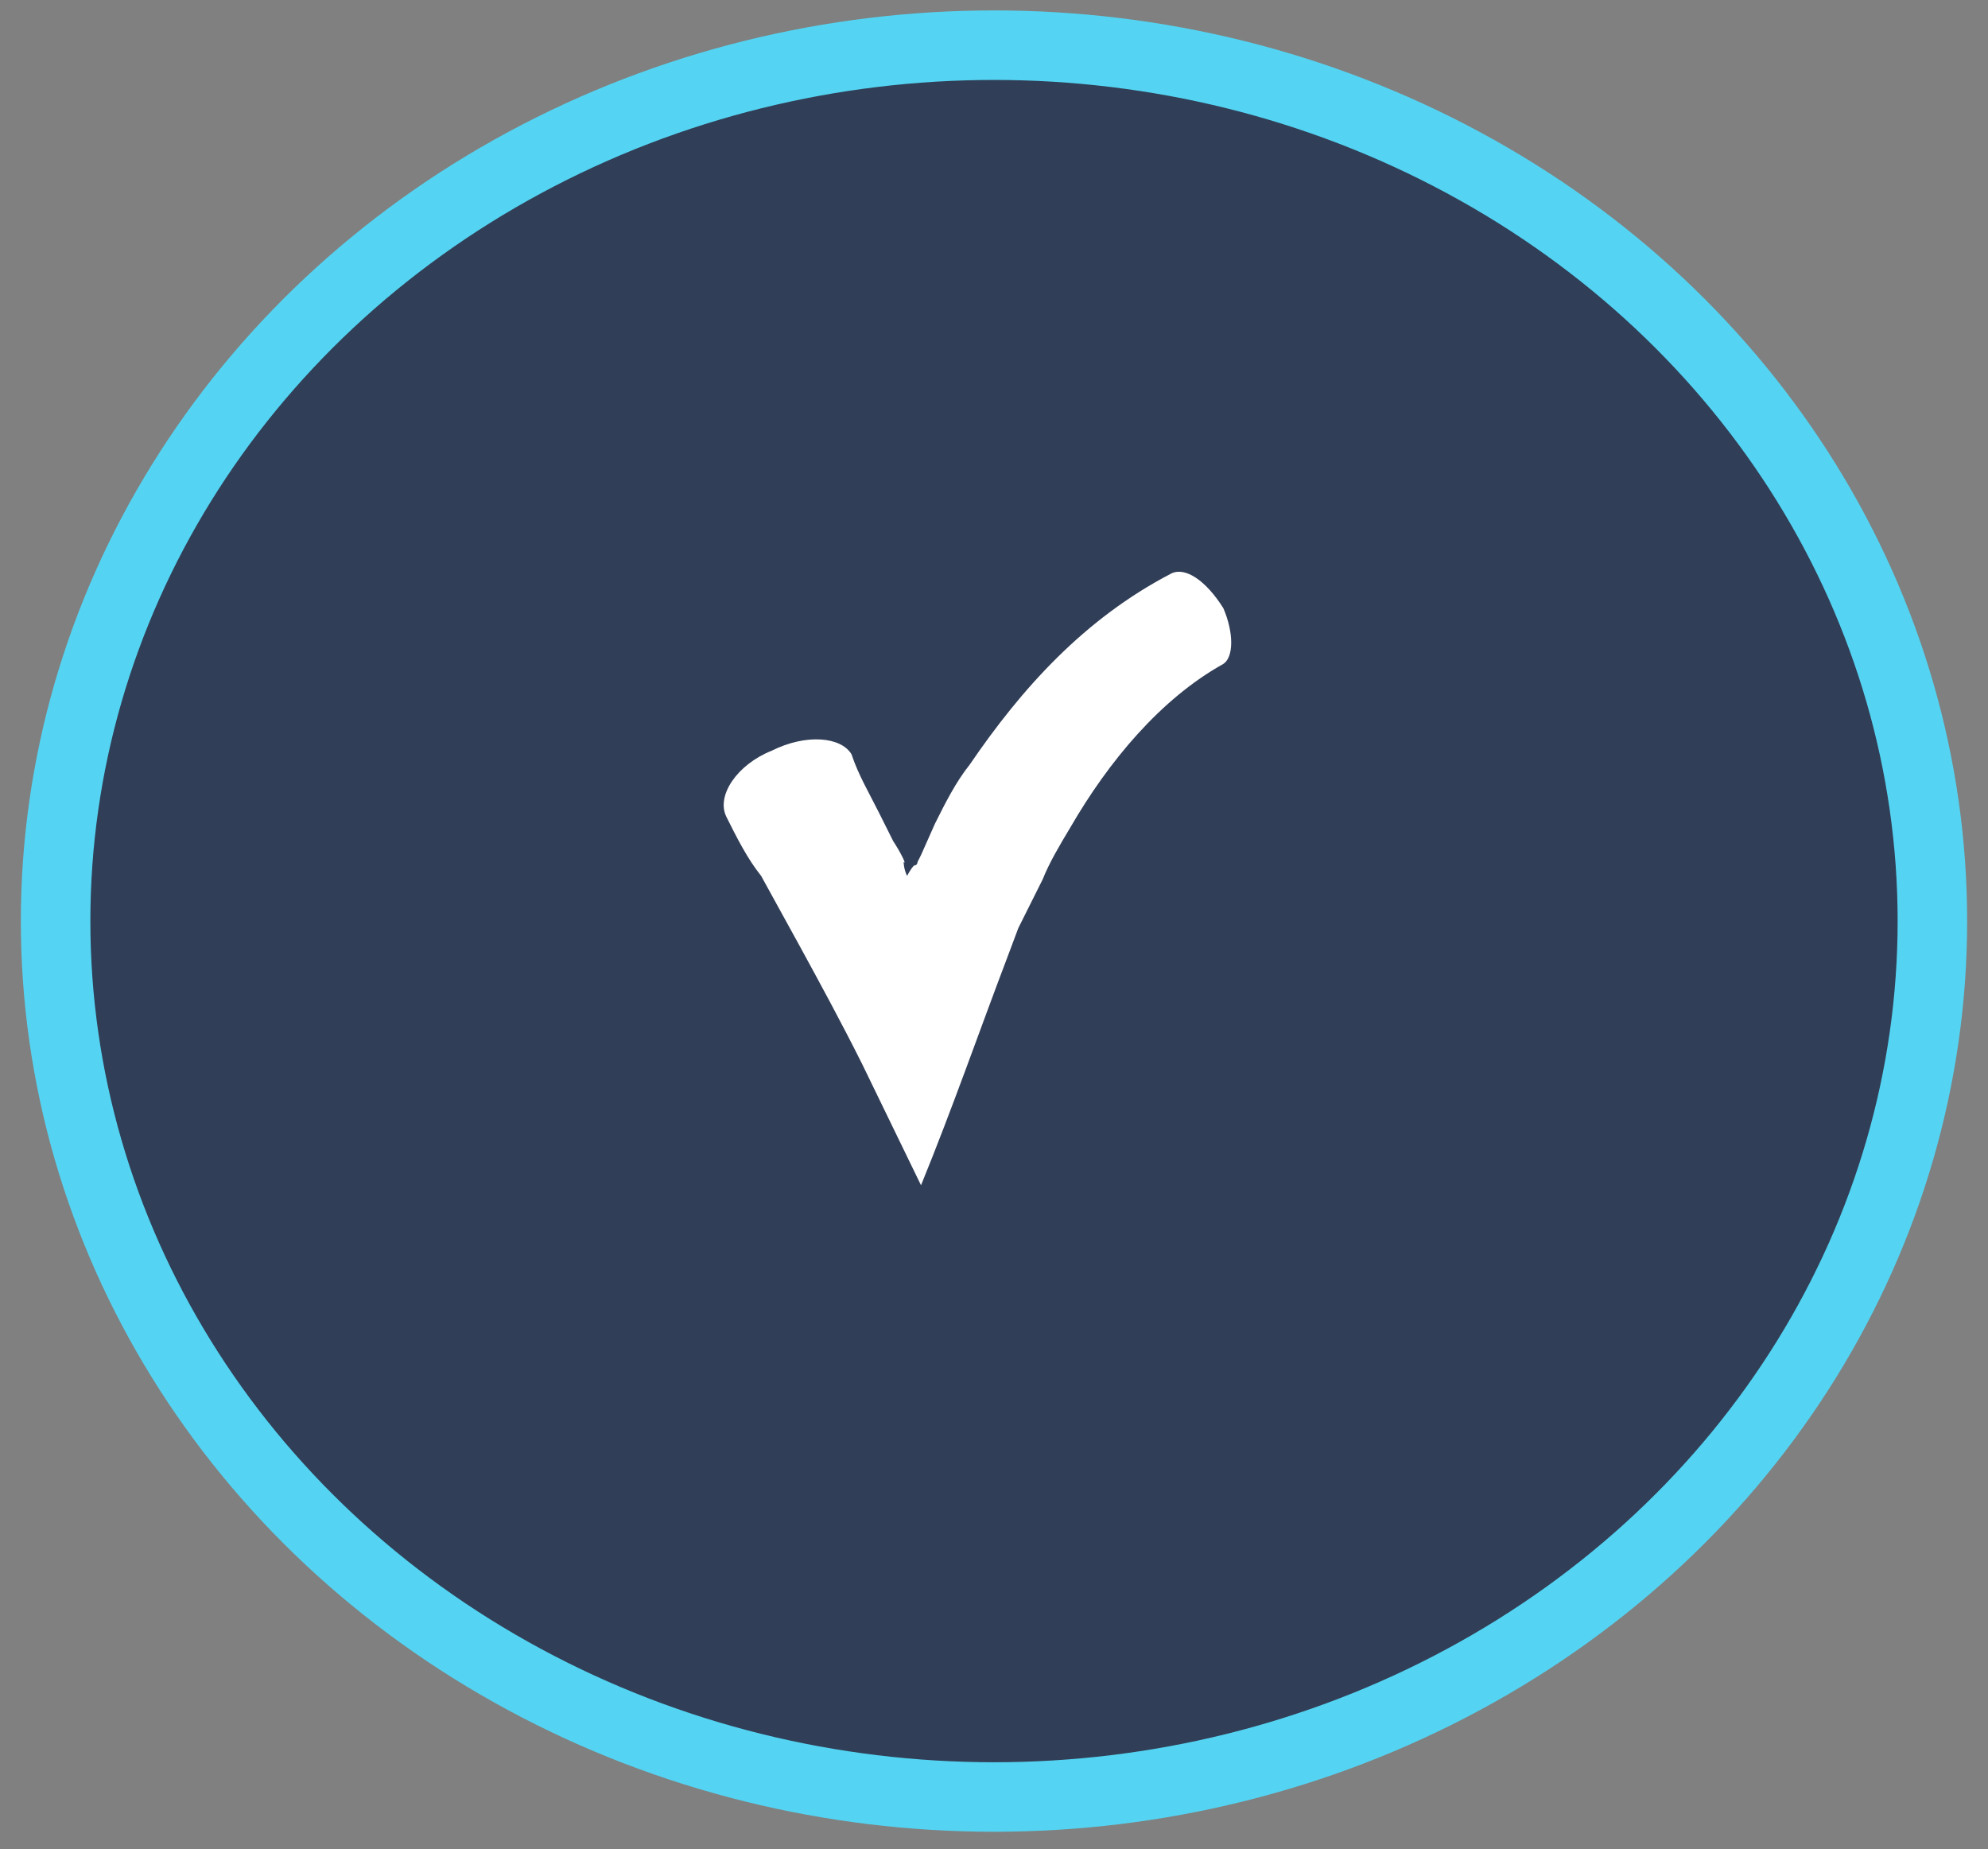
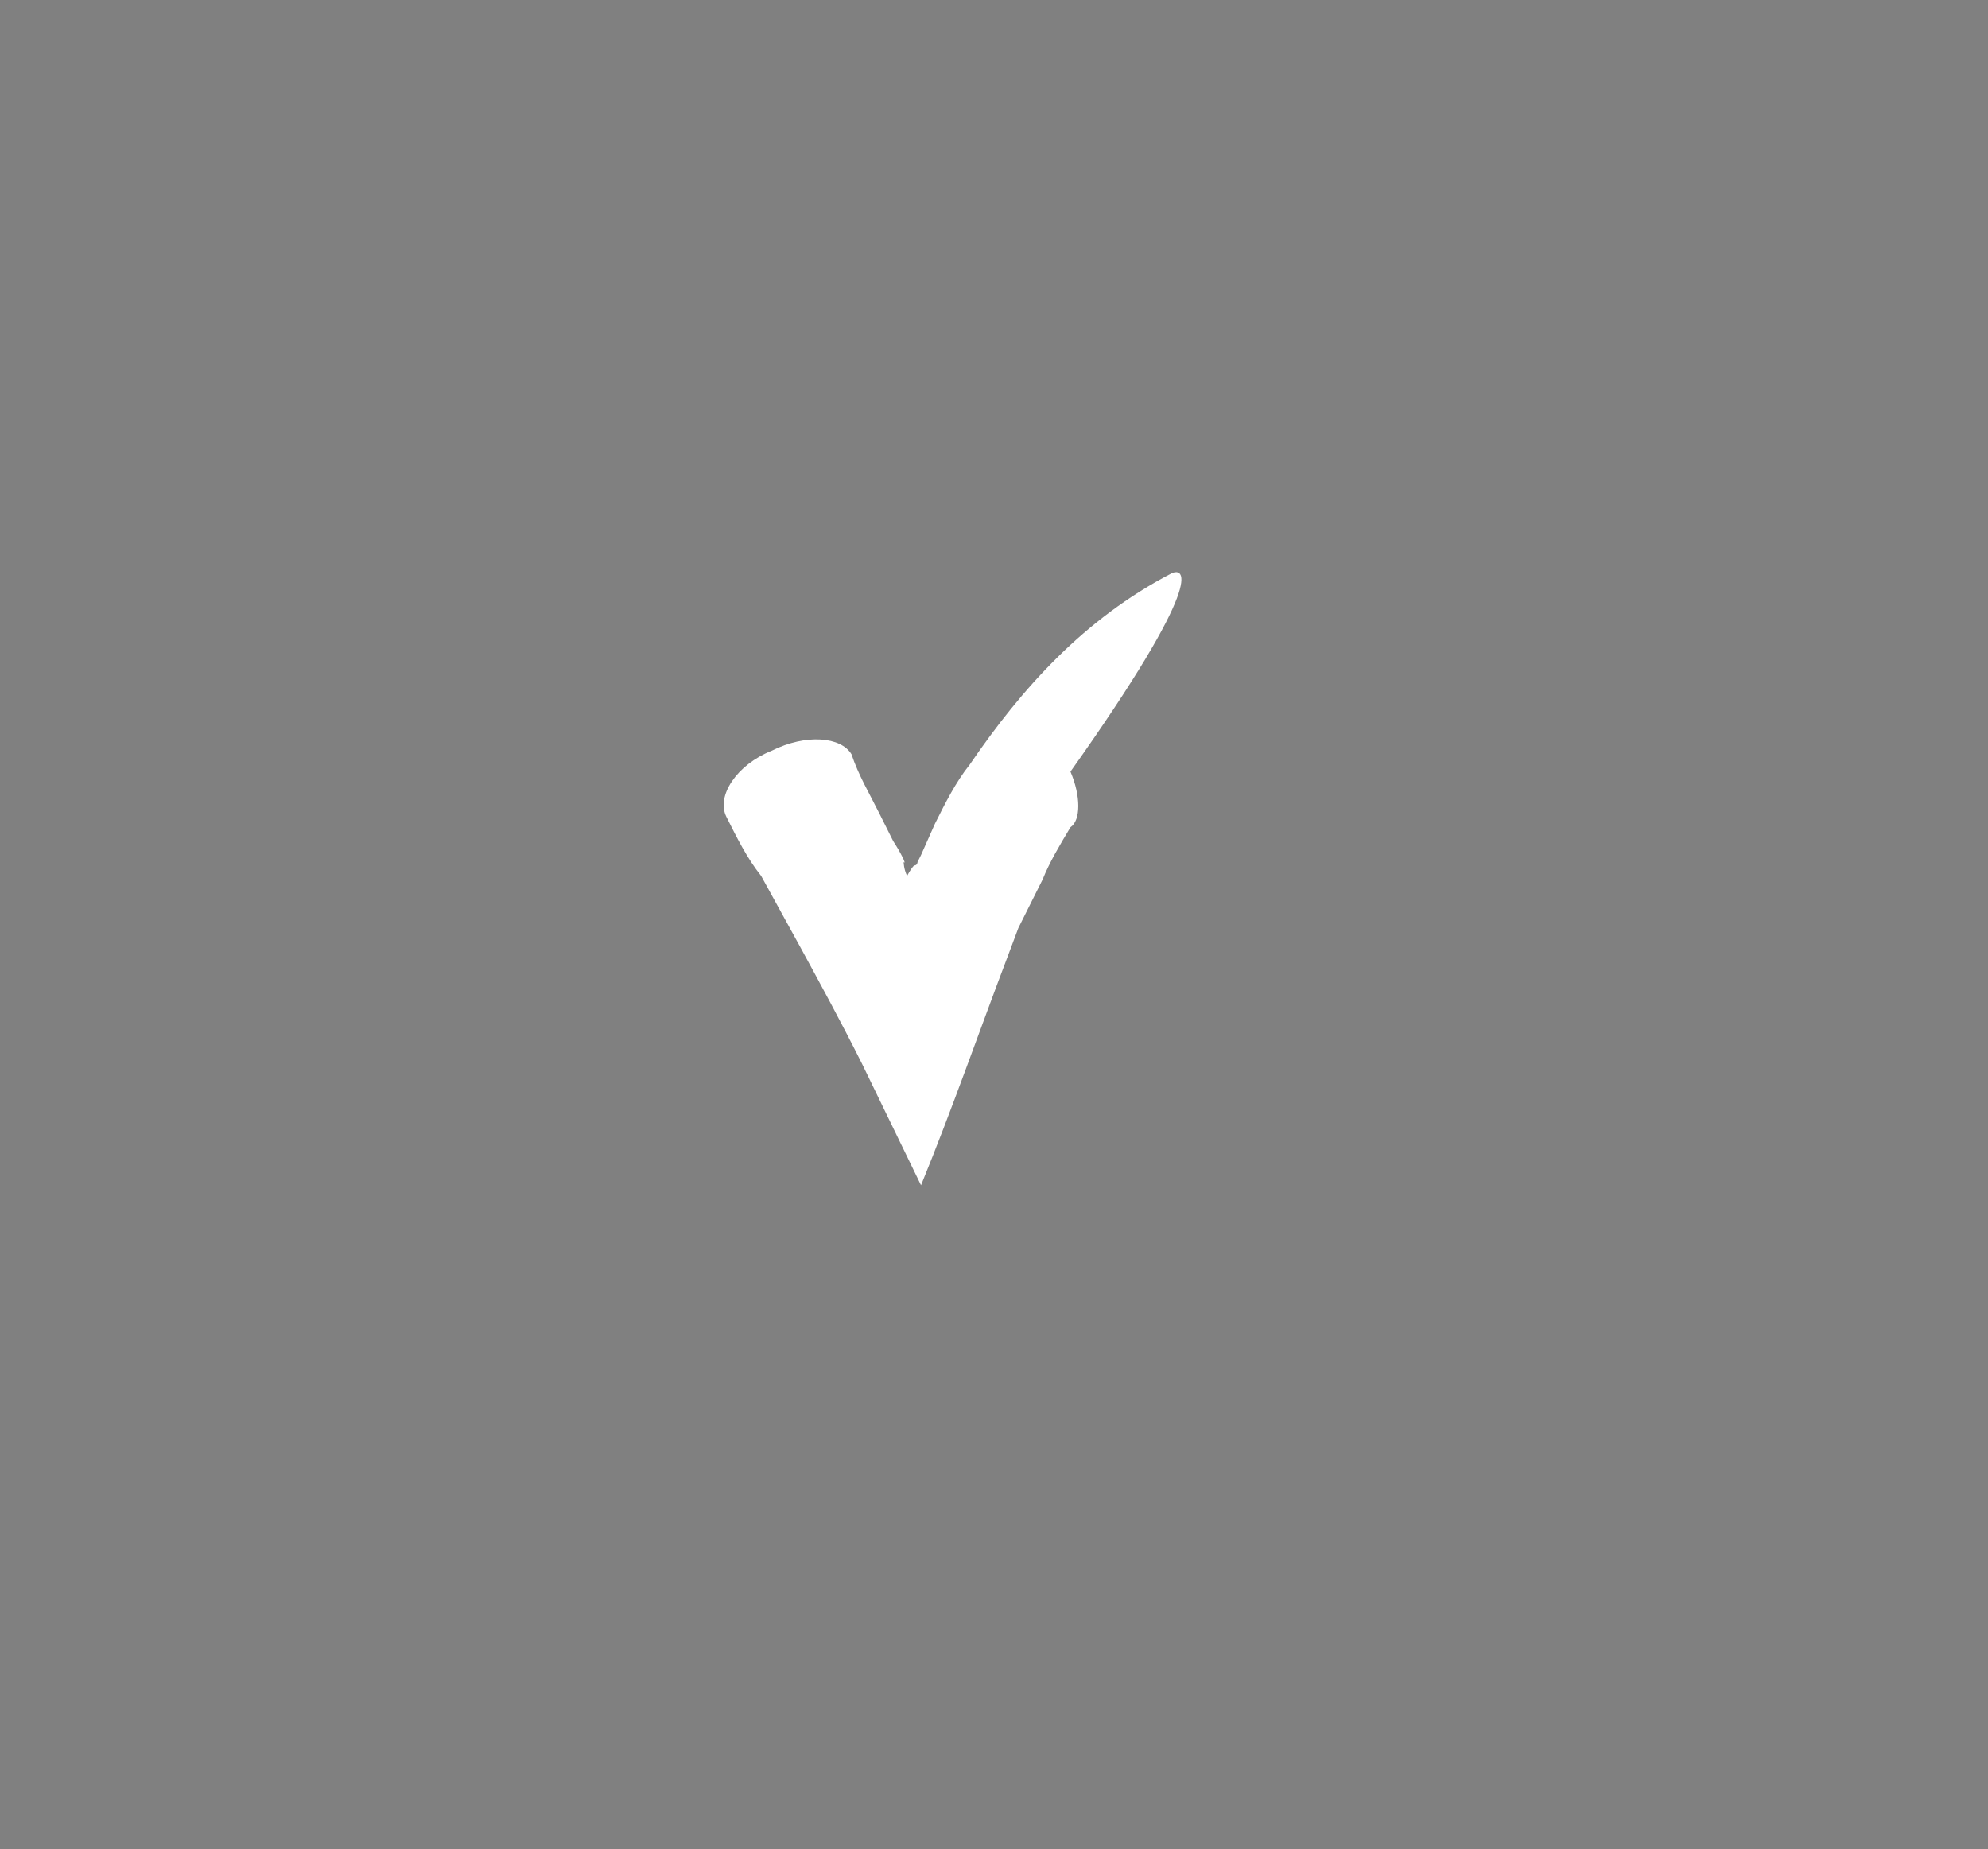
<svg xmlns="http://www.w3.org/2000/svg" version="1.1" id="Capa_1" x="0px" y="0px" viewBox="0 0 57.2 53.2" style="enable-background:new 0 0 57.2 53.2;" xml:space="preserve">
  <rect x="0" y="0" width="57.2" height="53.2" fill="#808080" stroke="none" />
  <style type="text/css">
	.st0{fill:#313E57;stroke:#54D4F2;stroke-width:2;stroke-miterlimit:10;}
	.st1{fill:#FFFFFF;}
</style>
  <g>
-     <ellipse class="st0" cx="28.6" cy="26.5" rx="27" ry="25.2" />
    <g>
      <g>
        <g>
-           <path class="st1" d="M33.7,16.5c-2.5,1.3-4.3,3.3-5.8,5.5c-0.4,0.5-0.7,1.1-1,1.7l-0.4,0.9l-0.1,0.2c0,0,0,0.1-0.1,0.1      c-0.1,0.1-0.2,0.3-0.2,0.3C26,25,26,24.8,26,24.8c0.1,0.1-0.1-0.3-0.3-0.6l-0.4-0.8c-0.3-0.6-0.6-1.1-0.8-1.7      c-0.3-0.5-1.3-0.6-2.3-0.1c-1,0.4-1.6,1.3-1.3,1.9c0.3,0.6,0.6,1.2,1,1.7l1.1,2c0.6,1.1,1.2,2.2,1.8,3.4l1.7,3.5      c0.9-2.2,1.7-4.5,2.5-6.6l0.3-0.8l0.3-0.6l0.4-0.8c0.2-0.5,0.5-1,0.8-1.5c1.1-1.9,2.6-3.7,4.4-4.7c0.3-0.2,0.3-0.9,0-1.6      C34.7,16.7,34.1,16.3,33.7,16.5z" />
+           <path class="st1" d="M33.7,16.5c-2.5,1.3-4.3,3.3-5.8,5.5c-0.4,0.5-0.7,1.1-1,1.7l-0.4,0.9l-0.1,0.2c0,0,0,0.1-0.1,0.1      c-0.1,0.1-0.2,0.3-0.2,0.3C26,25,26,24.8,26,24.8c0.1,0.1-0.1-0.3-0.3-0.6l-0.4-0.8c-0.3-0.6-0.6-1.1-0.8-1.7      c-0.3-0.5-1.3-0.6-2.3-0.1c-1,0.4-1.6,1.3-1.3,1.9c0.3,0.6,0.6,1.2,1,1.7l1.1,2c0.6,1.1,1.2,2.2,1.8,3.4l1.7,3.5      c0.9-2.2,1.7-4.5,2.5-6.6l0.3-0.8l0.3-0.6l0.4-0.8c0.2-0.5,0.5-1,0.8-1.5c0.3-0.2,0.3-0.9,0-1.6      C34.7,16.7,34.1,16.3,33.7,16.5z" />
        </g>
      </g>
    </g>
  </g>
</svg>